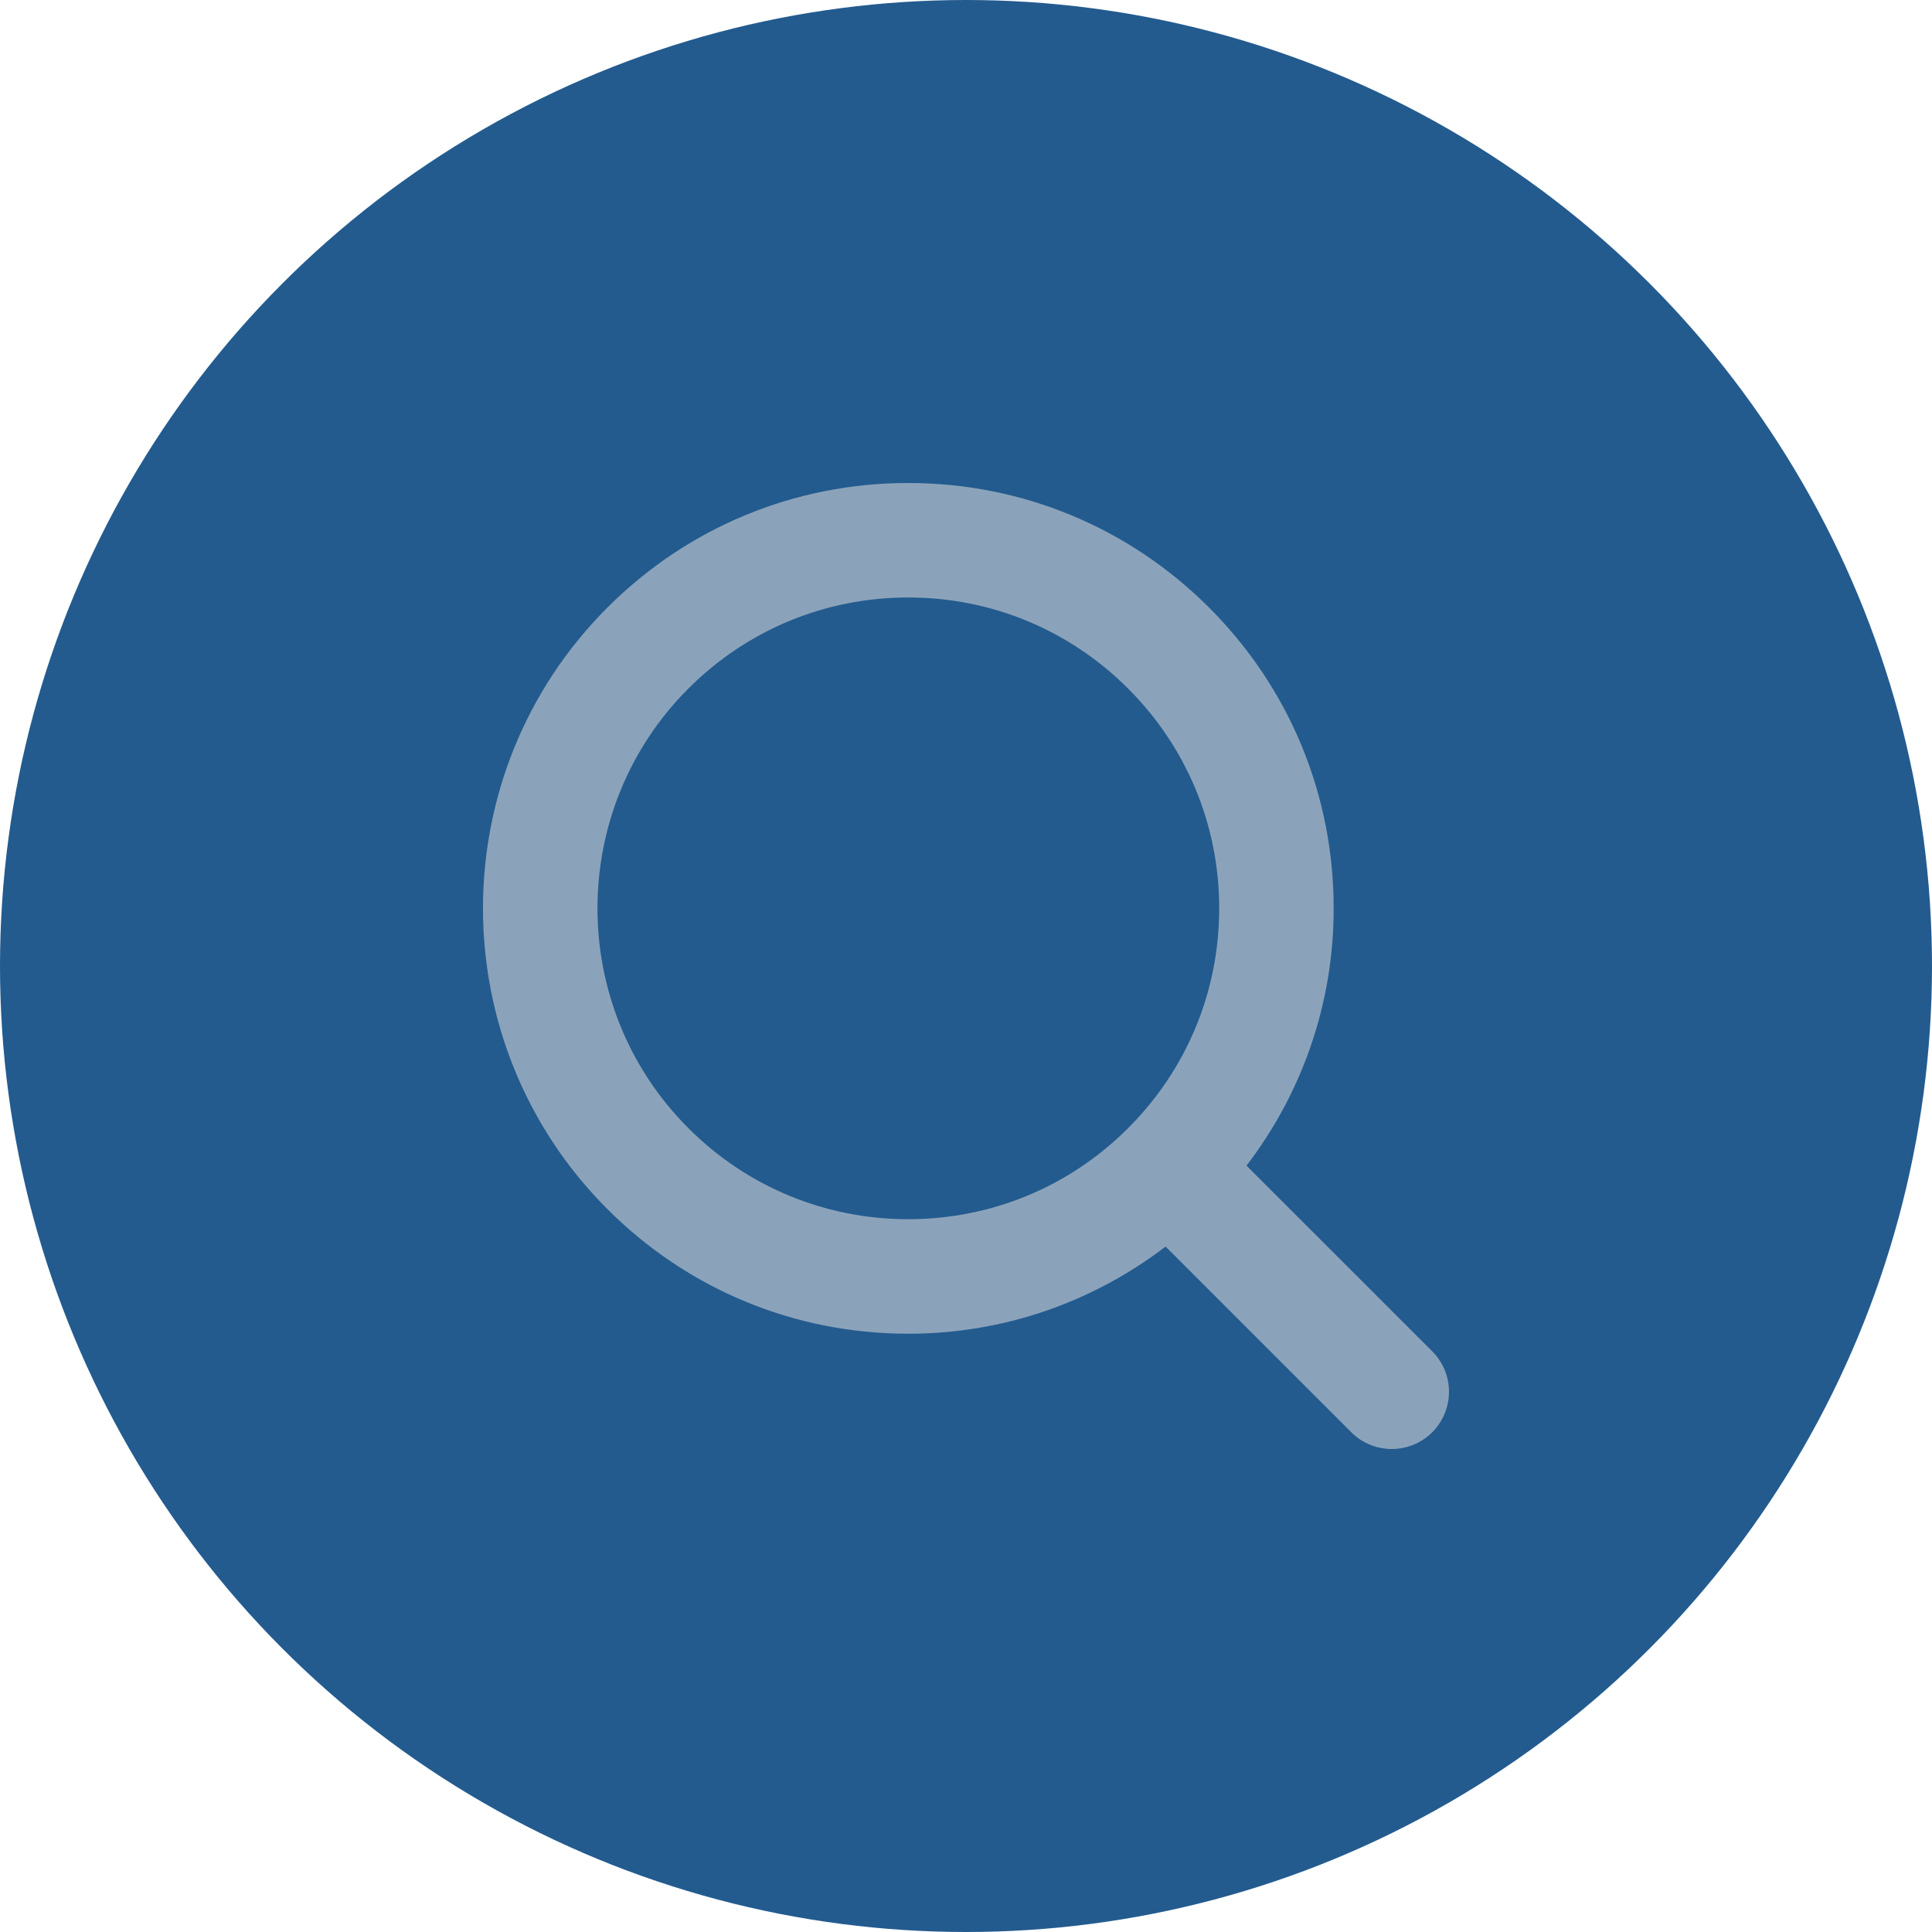
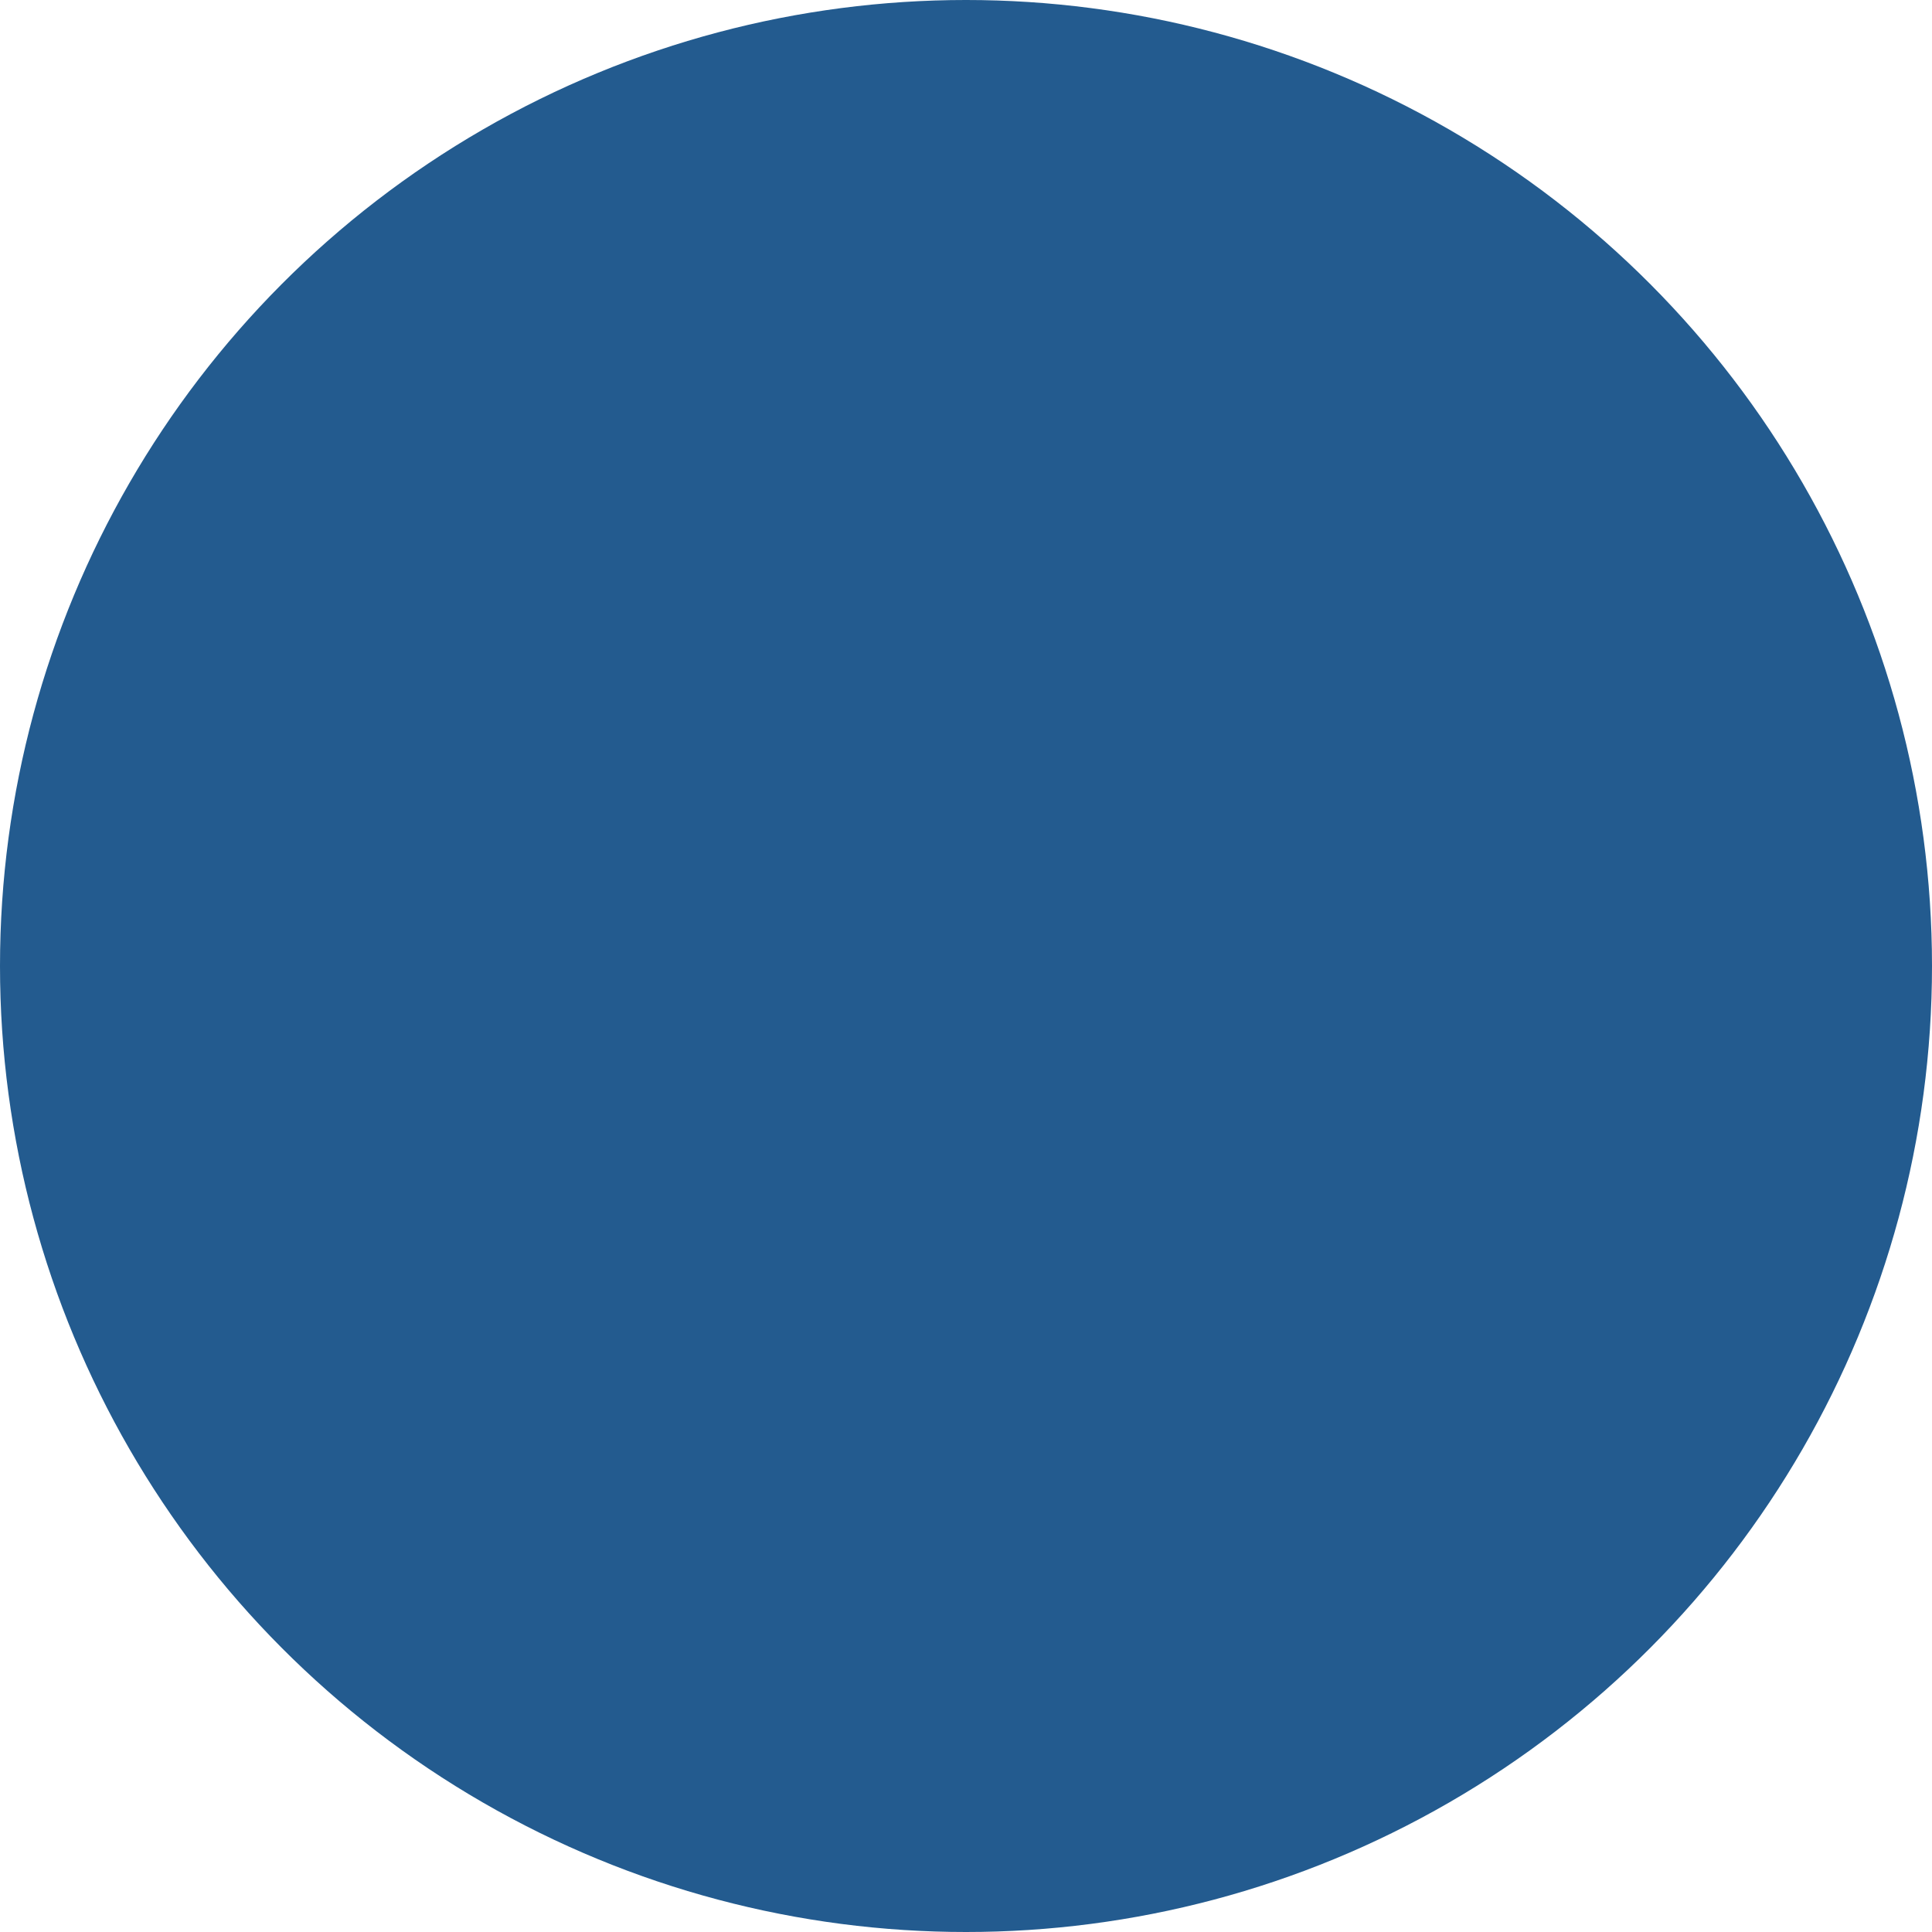
<svg xmlns="http://www.w3.org/2000/svg" width="36" height="36" viewBox="0 0 36 36" fill="none">
  <circle cx="18" cy="18" r="18" fill="#235B8F" />
-   <path d="M26.687 25.179L23.227 21.72C24.276 20.347 24.851 18.682 24.851 16.926C24.851 14.809 24.027 12.818 22.529 11.321C21.032 9.825 19.041 9 16.924 9C14.806 9 12.815 9.825 11.318 11.321C8.227 14.412 8.227 19.44 11.318 22.53C12.815 24.027 14.806 24.852 16.924 24.852C18.681 24.852 20.346 24.276 21.719 23.228L25.179 26.688C25.387 26.896 25.66 27 25.933 27C26.206 27 26.479 26.896 26.687 26.688C27.104 26.271 27.104 25.596 26.687 25.179ZM12.827 21.022C10.568 18.763 10.568 15.088 12.827 12.83C13.921 11.736 15.376 11.133 16.924 11.133C18.471 11.133 19.926 11.736 21.02 12.83C22.115 13.924 22.718 15.379 22.718 16.926C22.718 18.473 22.115 19.928 21.02 21.022C19.926 22.116 18.471 22.718 16.924 22.718C15.376 22.718 13.921 22.116 12.827 21.022Z" fill="#8BA3BA" />
</svg>